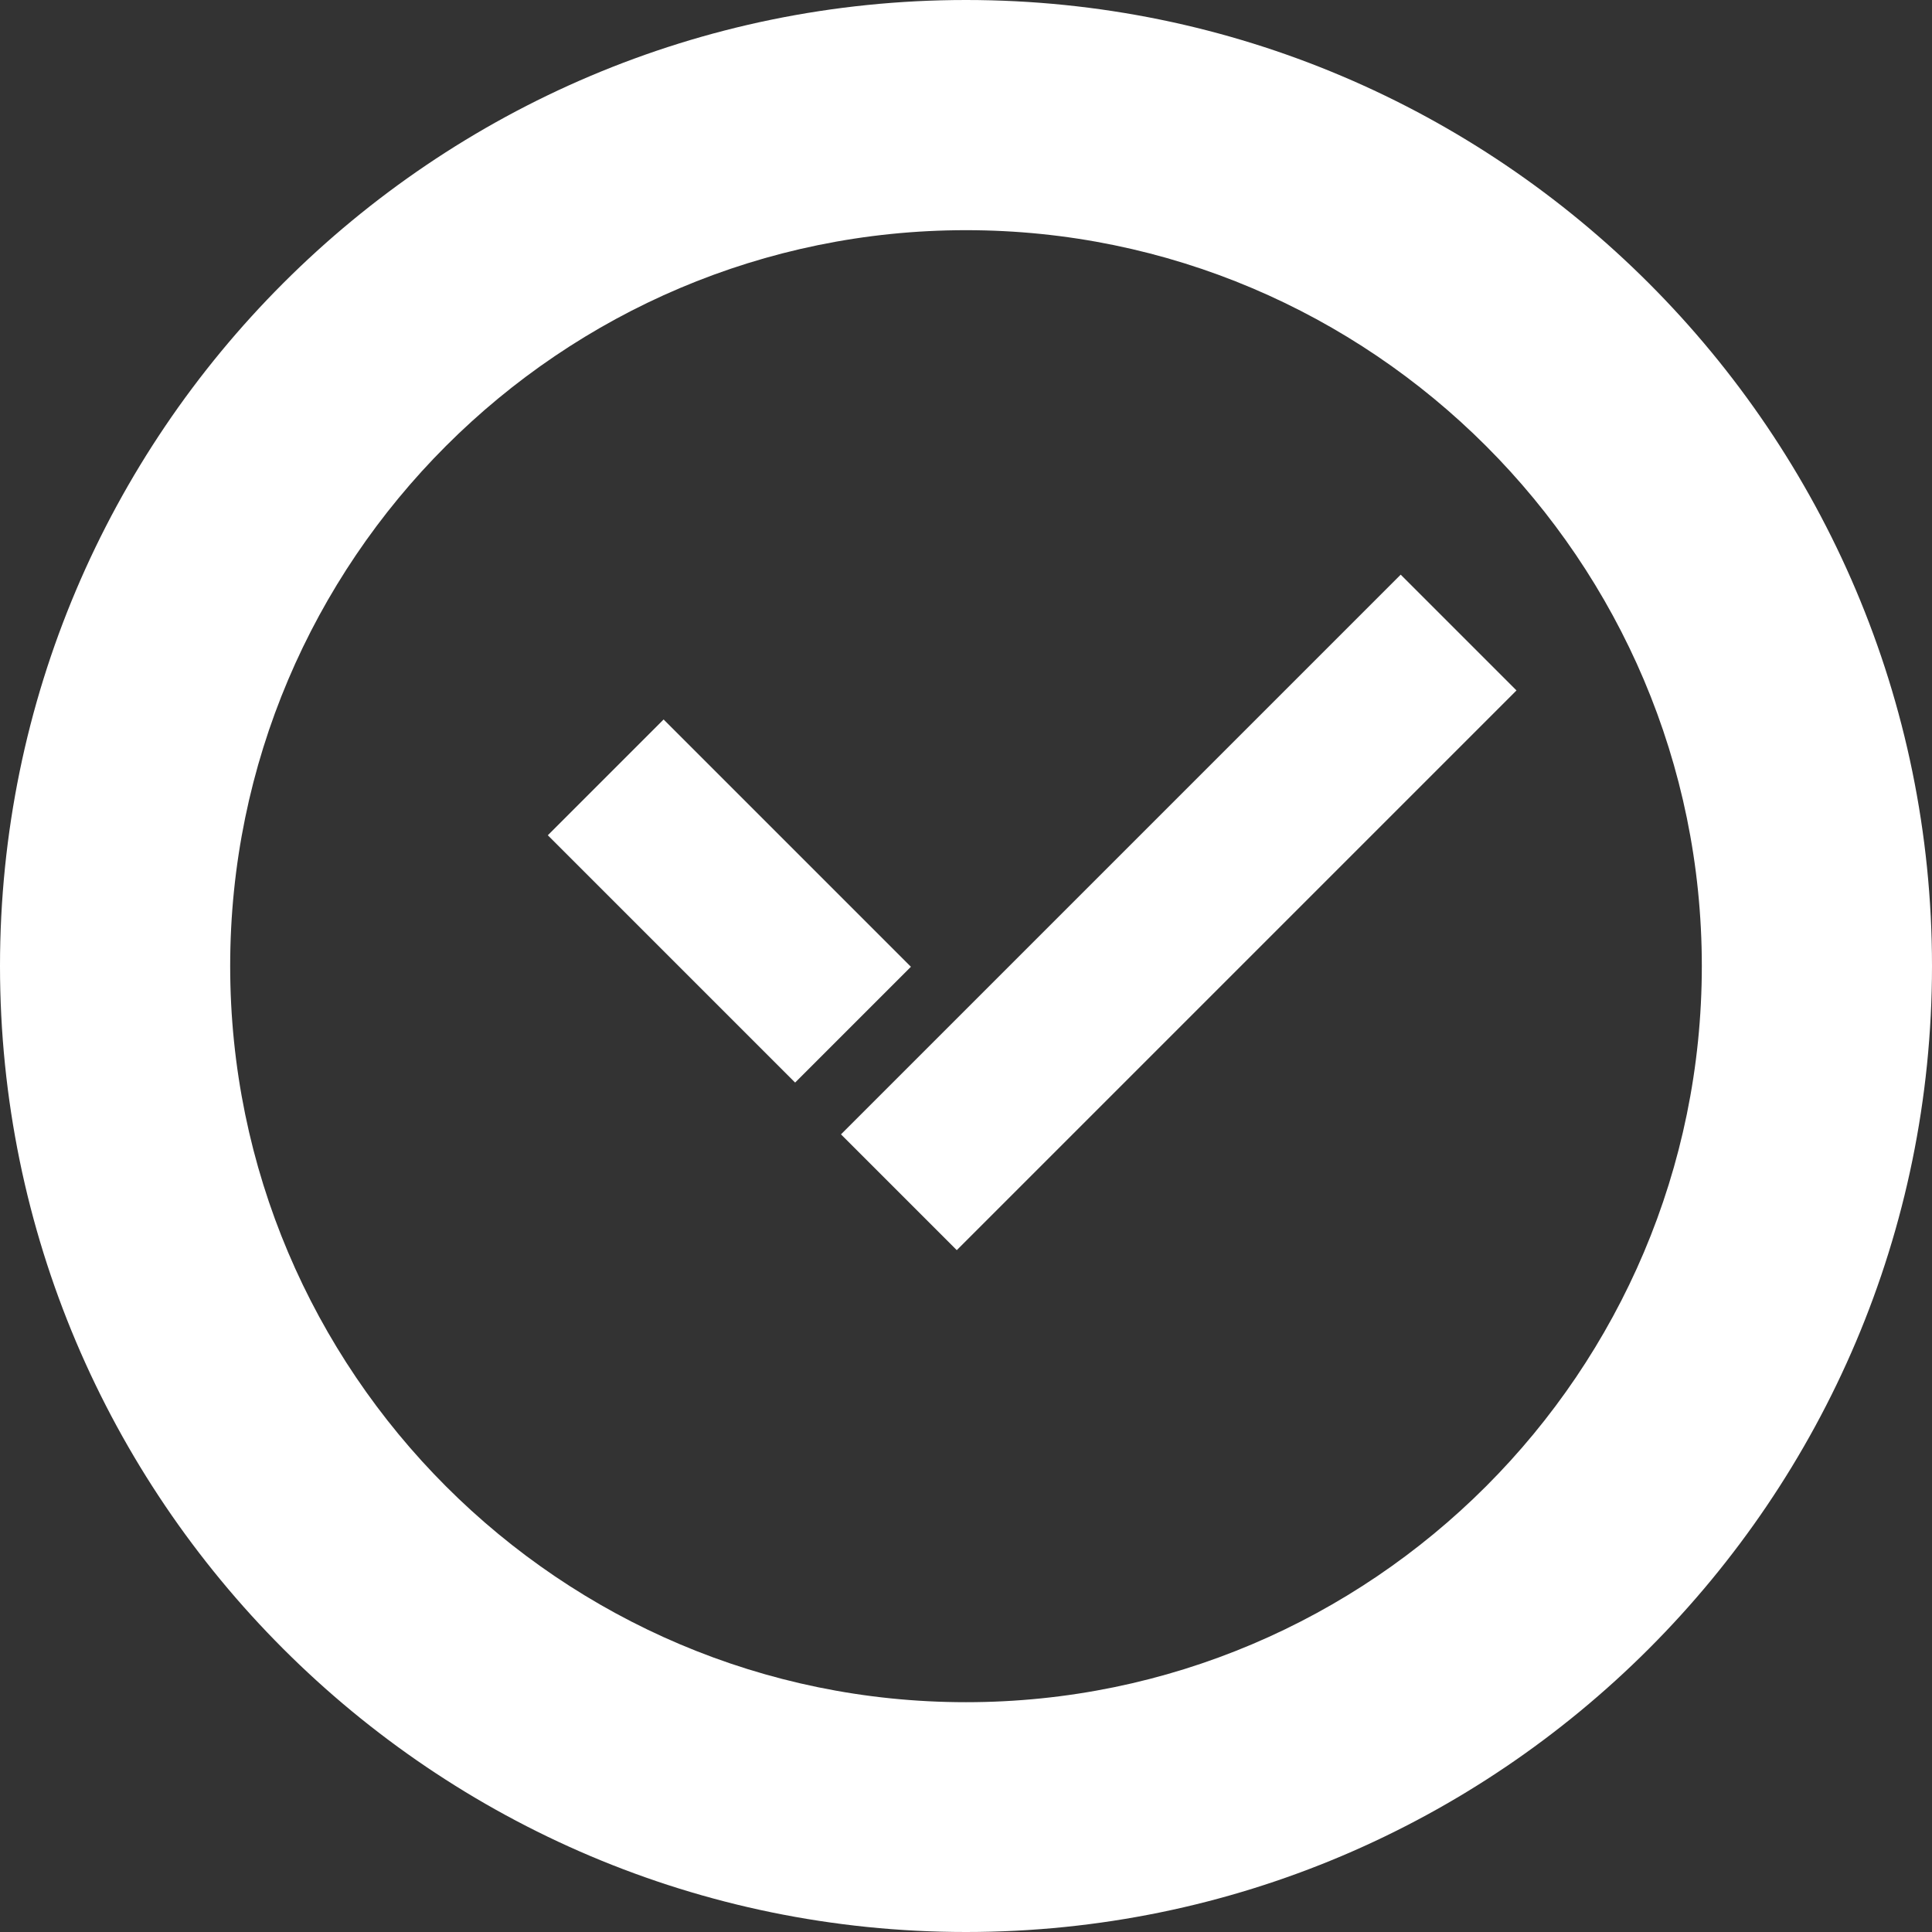
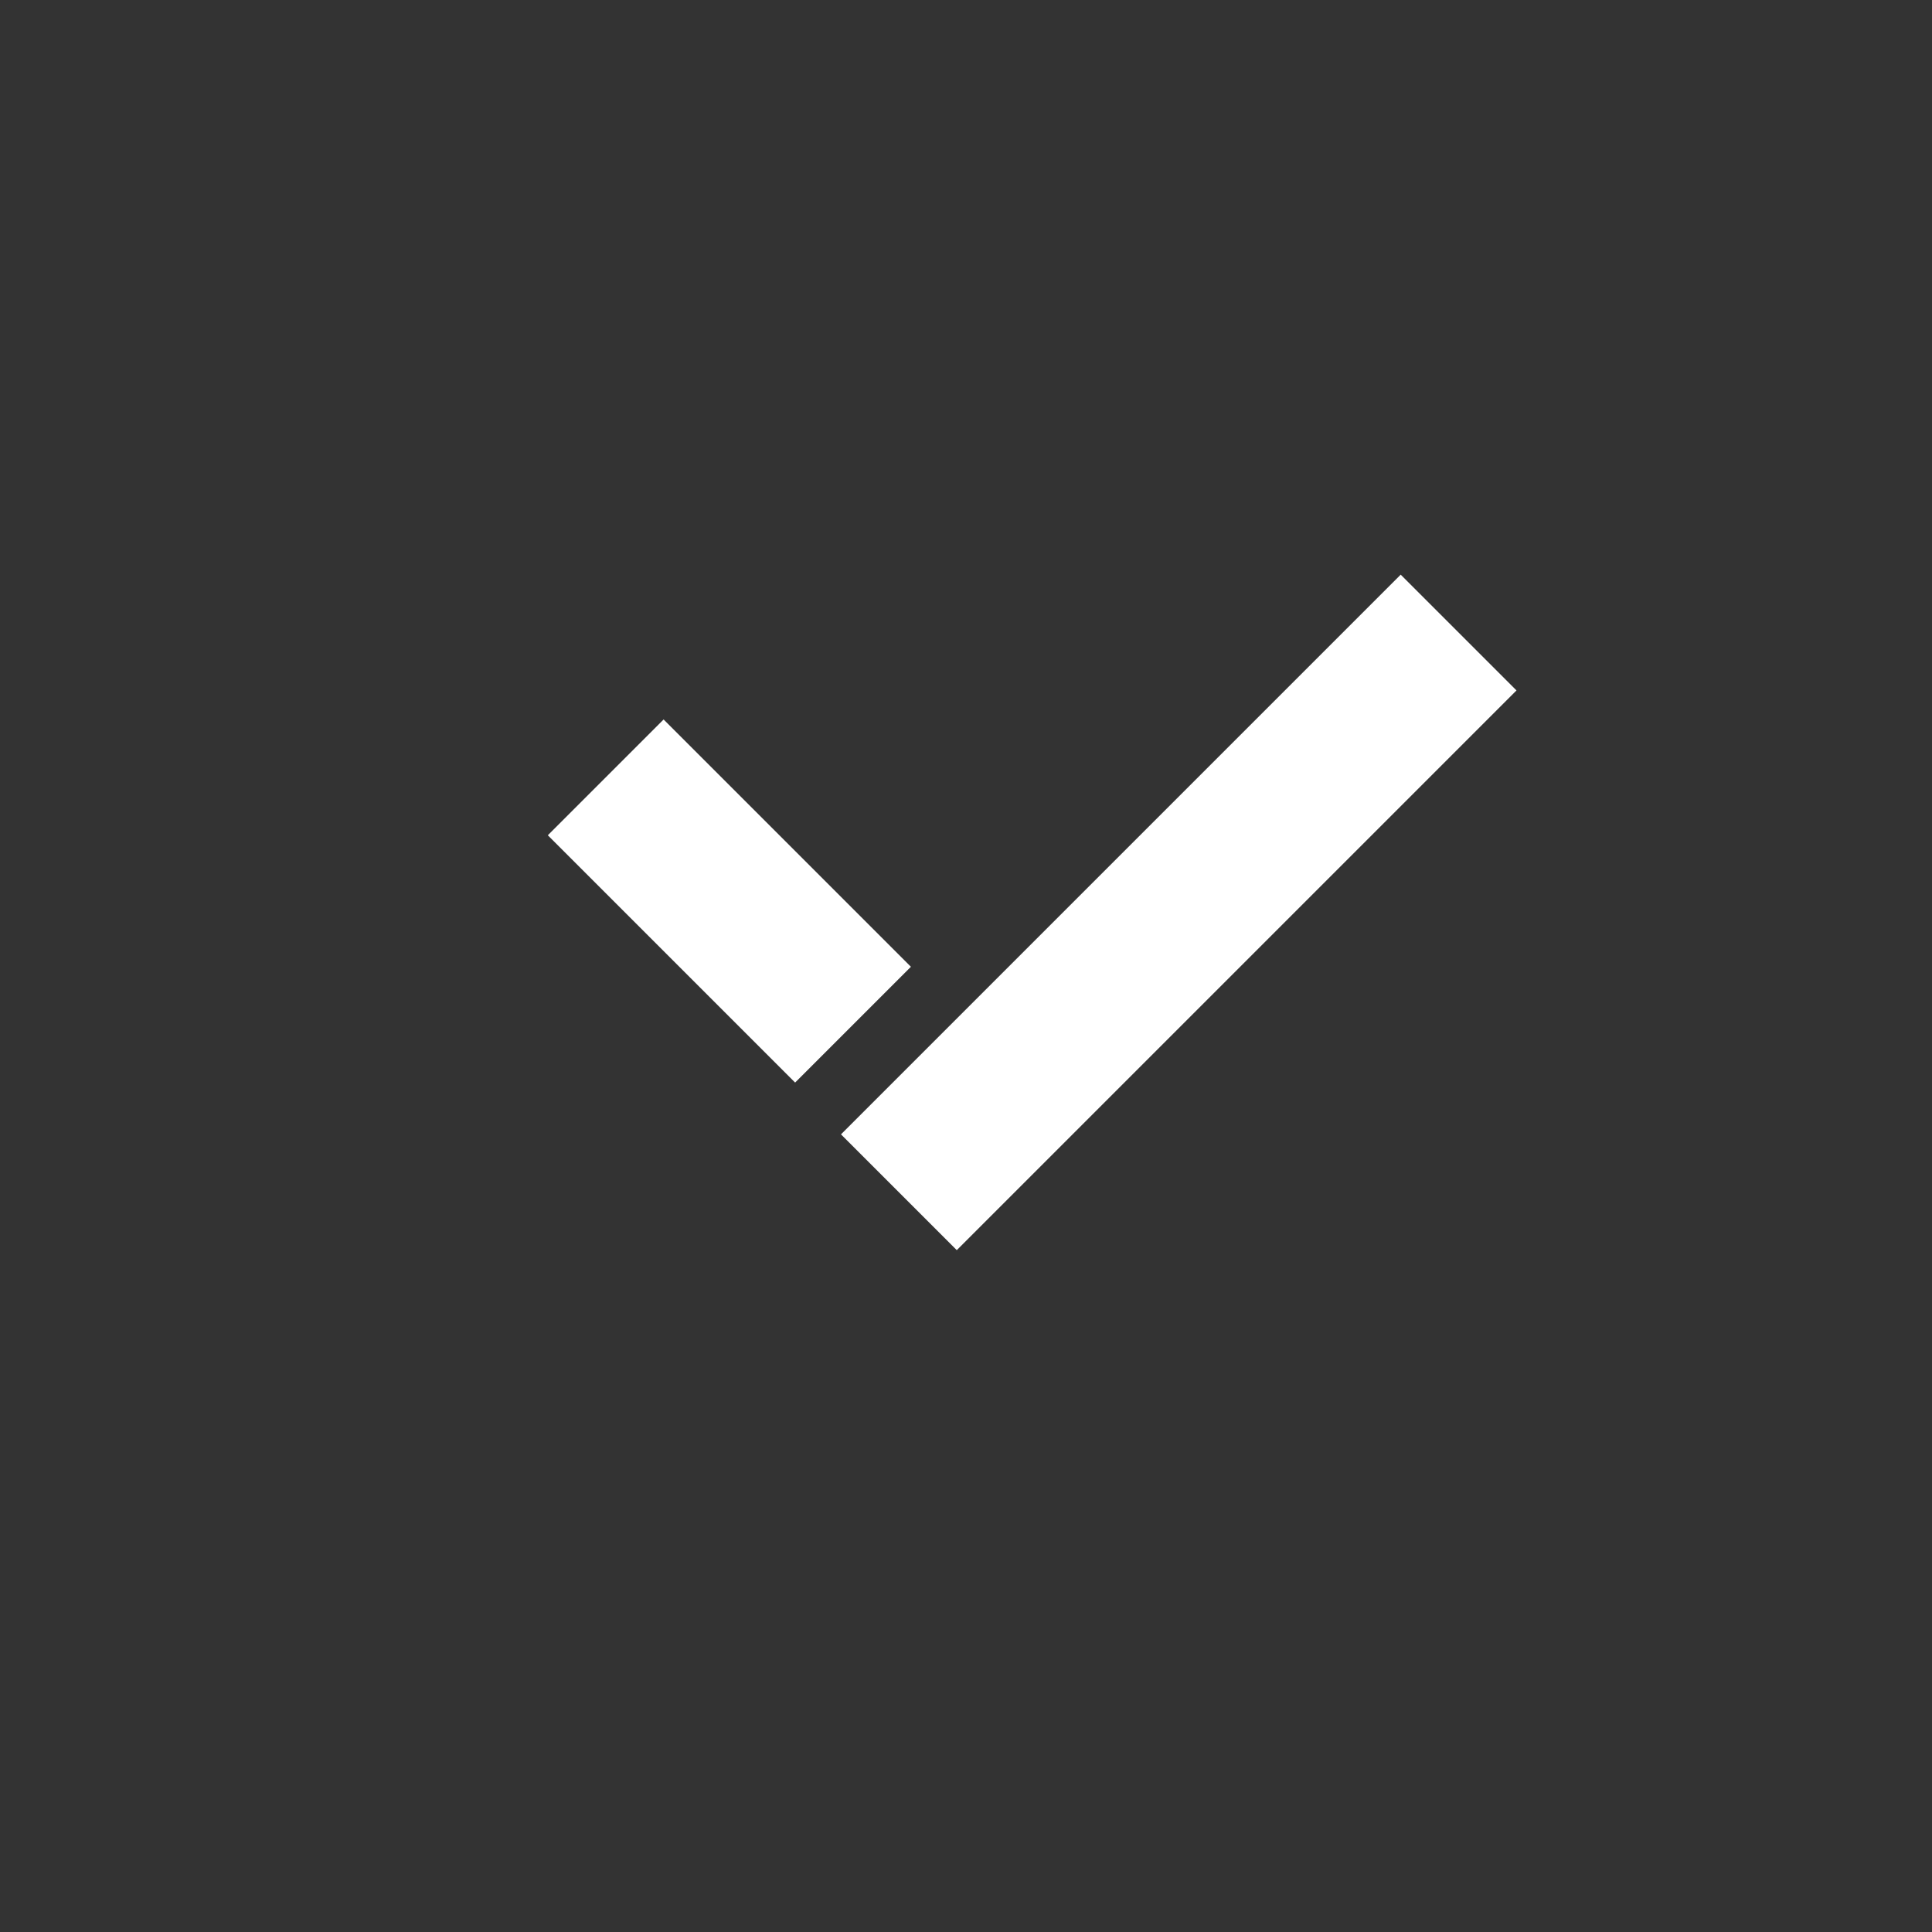
<svg xmlns="http://www.w3.org/2000/svg" version="1.1" id="_x32_" x="0px" y="0px" viewBox="0 0 512 512" style="enable-background:new 0 0 512 512;" xml:space="preserve">
  <rect x="0" y="0" width="512" height="512" fill="#333333" stroke="none" />
  <style type="text/css">
	.st0{fill:#FFFFFF;}
</style>
  <g>
-     <path class="st0" d="M256,0C114.8,0,0,114.8,0,256c0,141.2,114.8,256,256,256s256-114.8,256-256C512,114.8,397.2,0,256,0z    M256,451.1c-107.5,0-195-87.5-195-195.1c0-107.5,87.5-195,195-195s195,87.5,195,195C451,363.6,363.5,451.1,256,451.1z" />
    <rect x="171.6" y="192.5" transform="matrix(0.707 -0.707 0.707 0.707 -112.241 206.576)" class="st0" width="43.4" height="92.7" />
    <rect x="207.5" y="220.1" transform="matrix(0.707 -0.707 0.707 0.707 -79.441 291.707)" class="st0" width="209.8" height="43.4" />
  </g>
</svg>